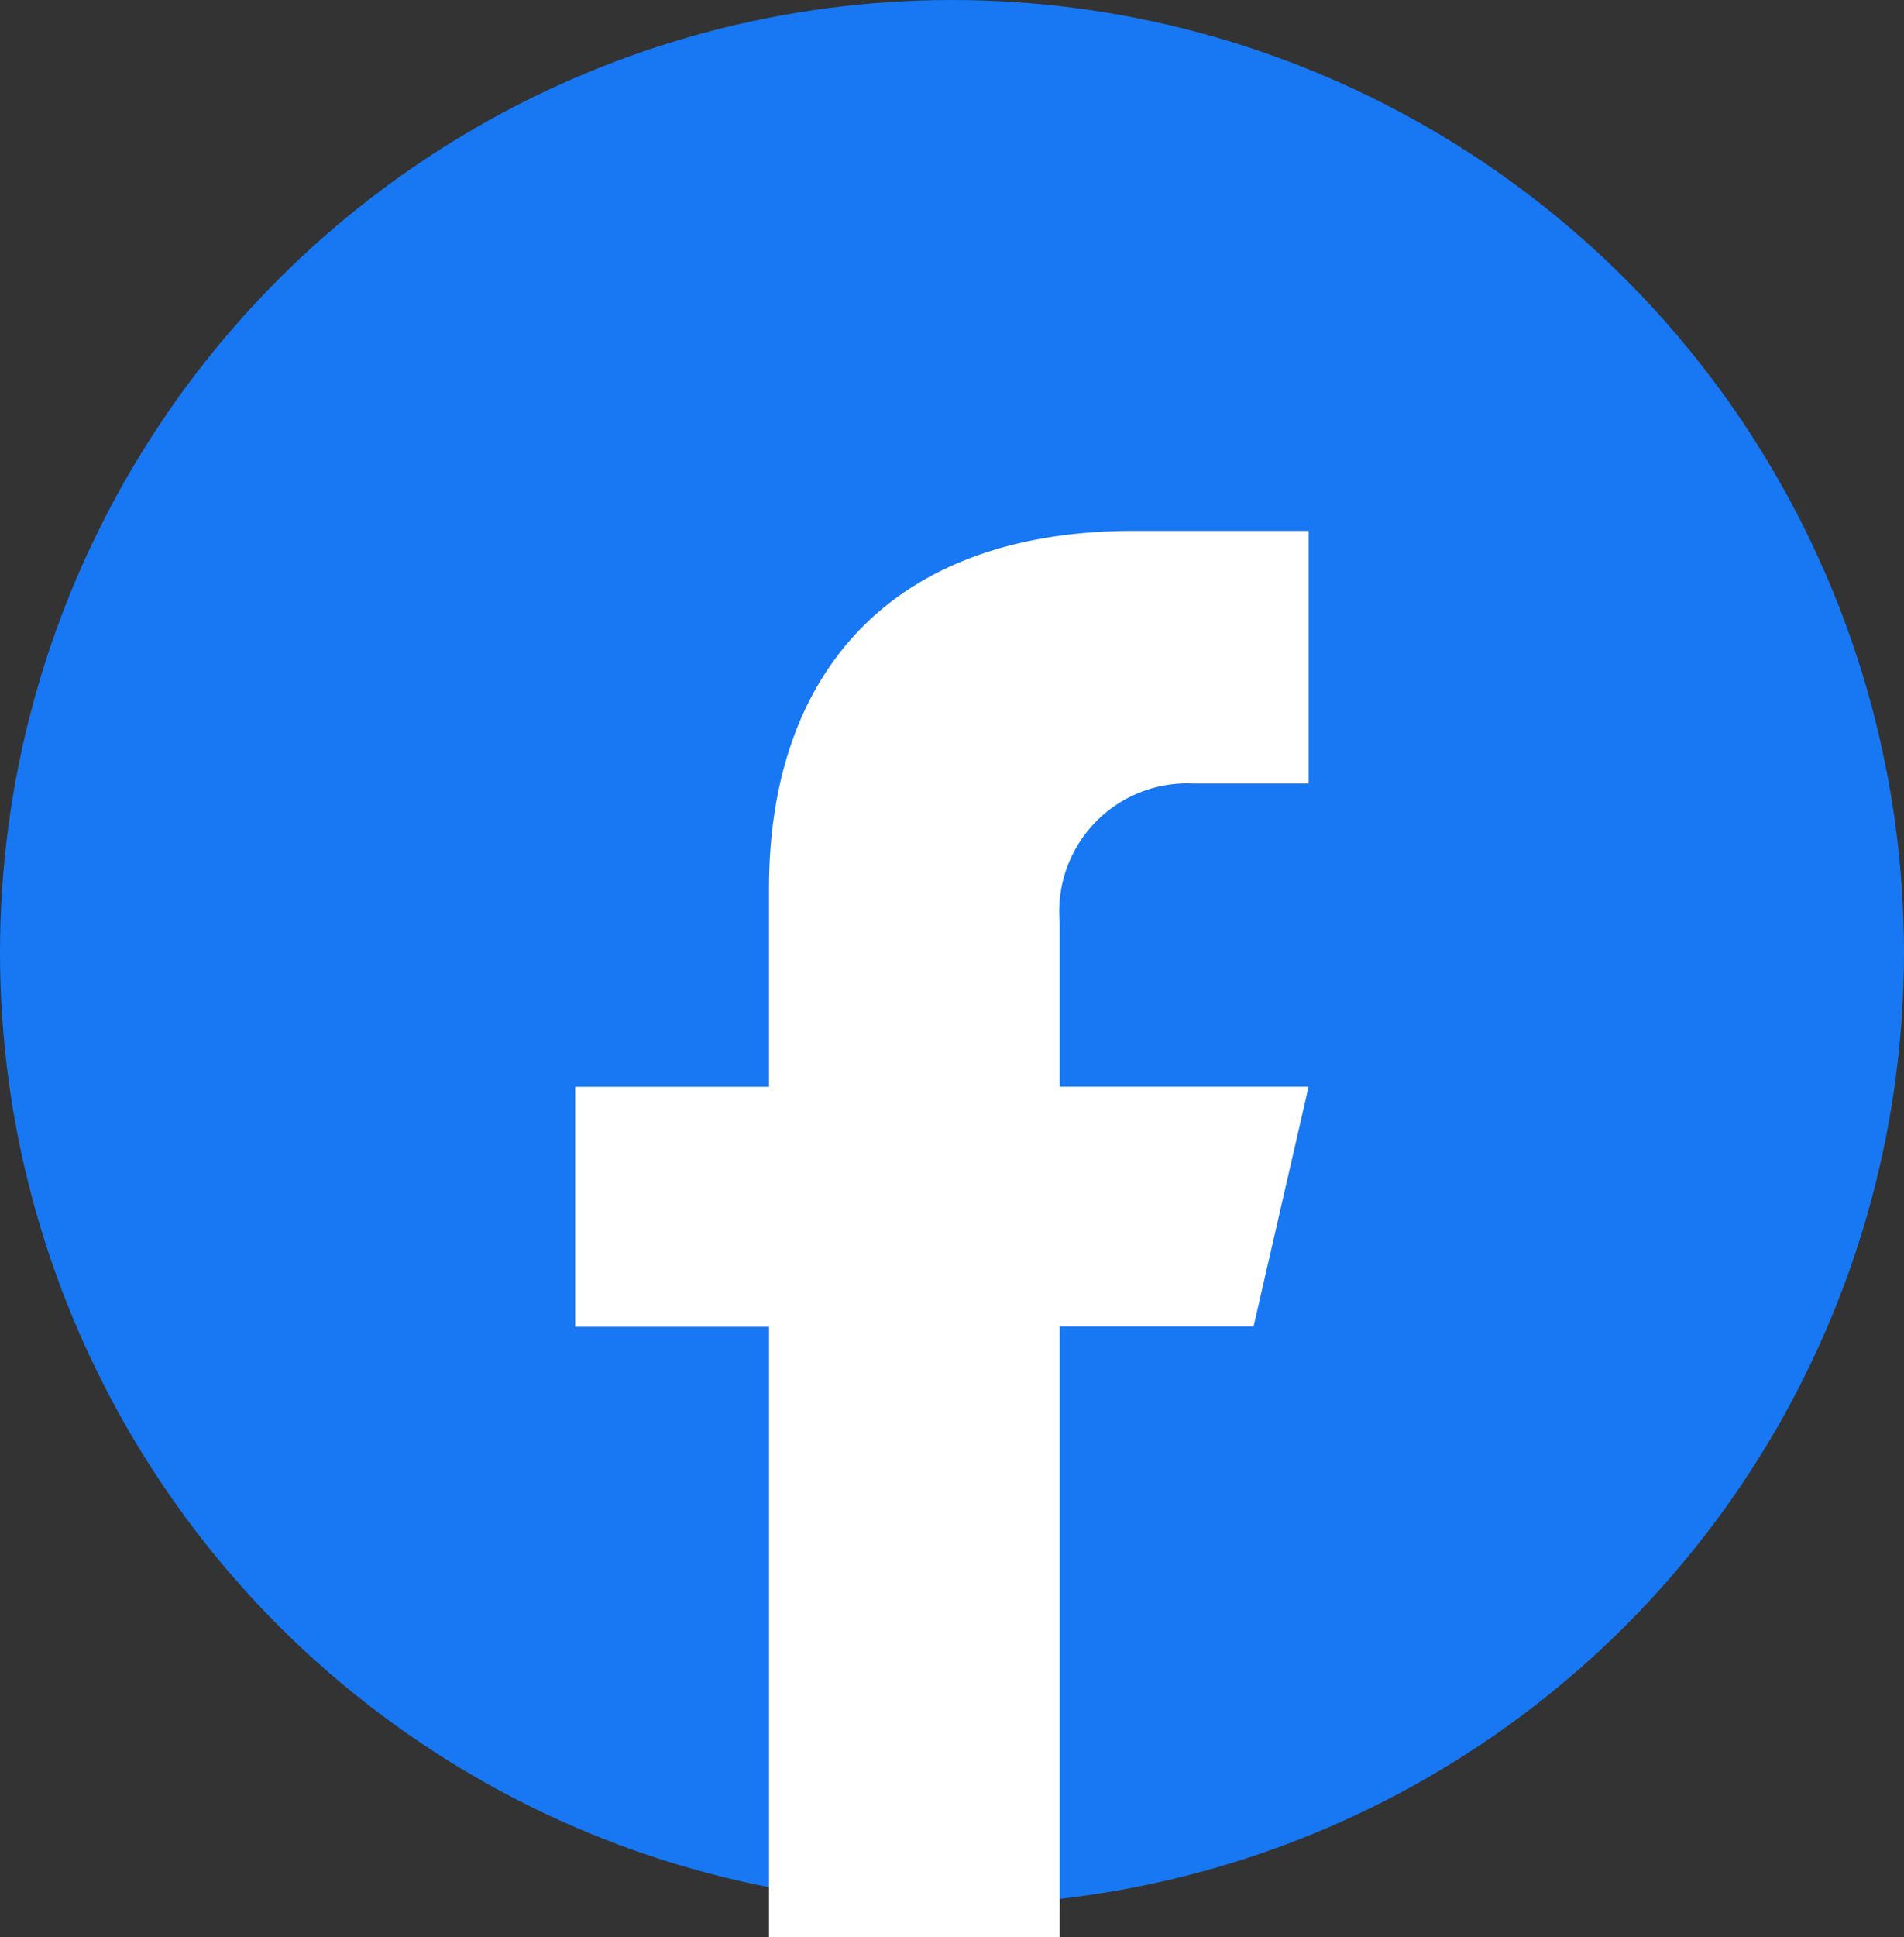
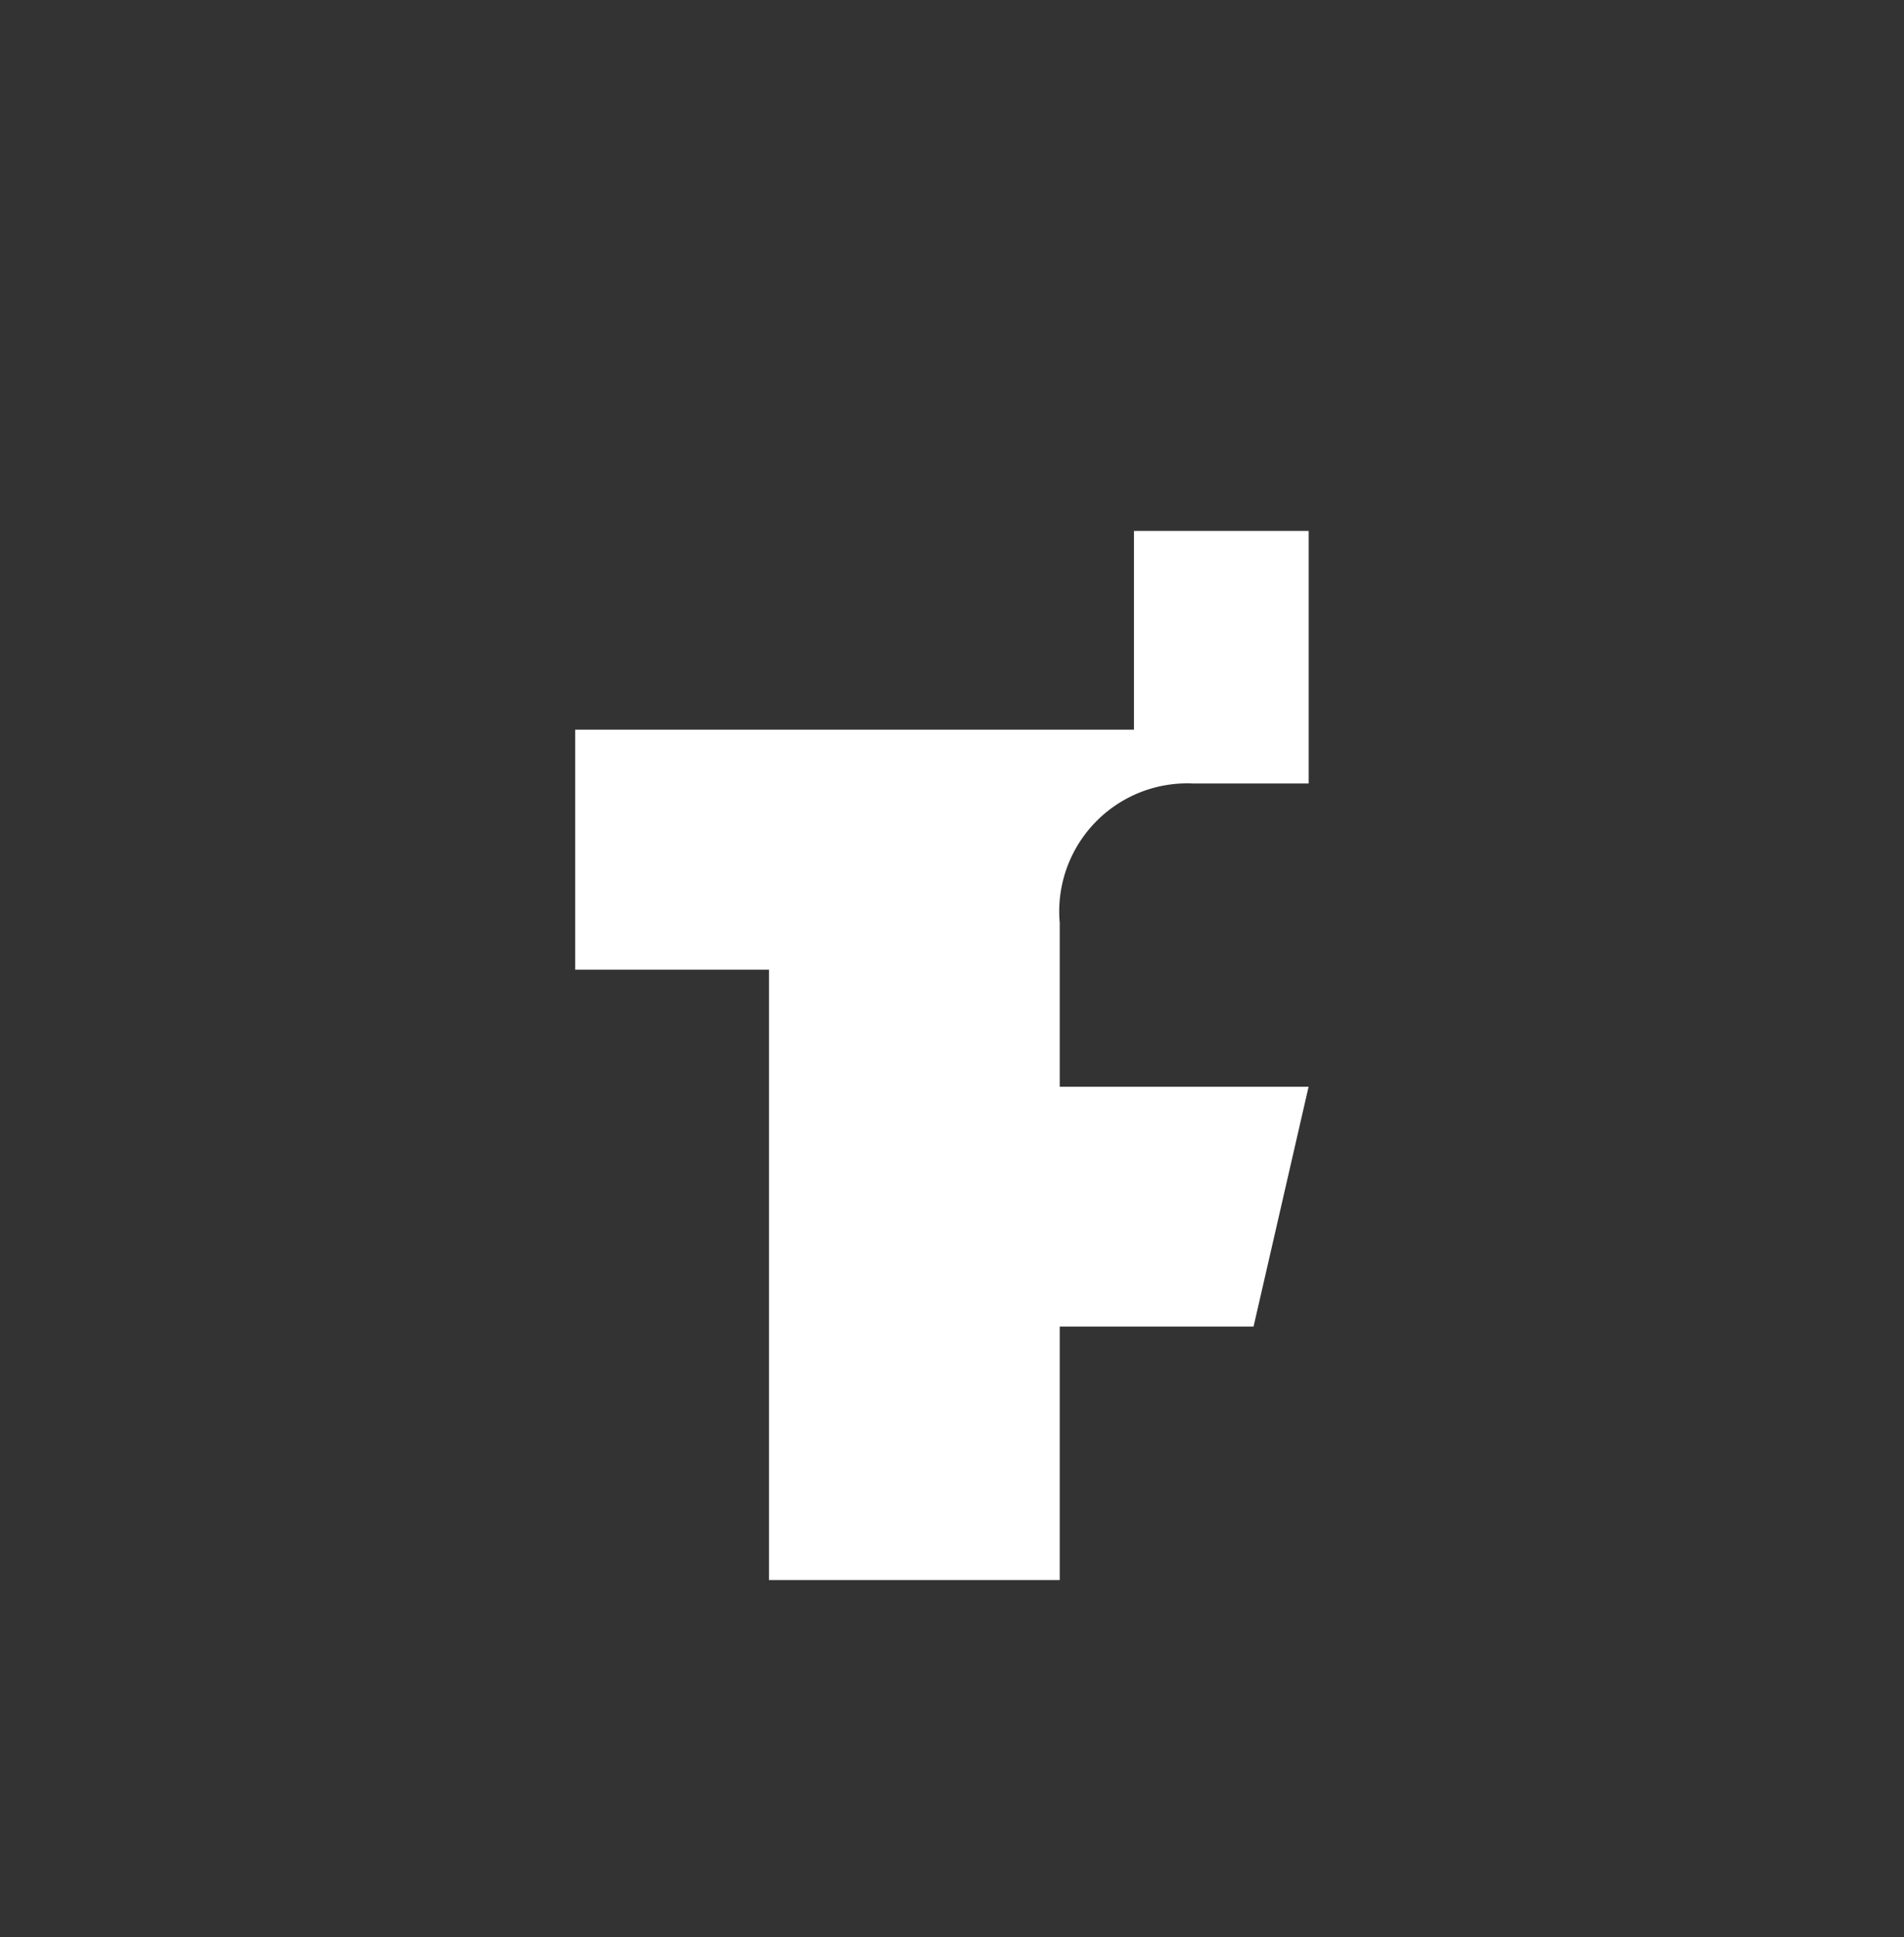
<svg xmlns="http://www.w3.org/2000/svg" id="组_488" data-name="组 488" width="35.524" height="36.121" viewBox="0 0 35.524 36.121">
  <rect x="0" y="0" width="35.524" height="36.121" fill="#333333" stroke="none" />
-   <circle id="椭圆_56" data-name="椭圆 56" cx="17.762" cy="17.762" r="17.762" transform="translate(0)" fill="#1877f2" />
-   <path id="路径_1573" data-name="路径 1573" d="M34.826,216.266H36.99v-4.71l-3.26,0c-4.618,0-6.809,2.748-6.809,6.661v3.707H23.305v4.475h3.616v11.382h5.424V226.395h3.616l1.027-4.473H32.345v-3.056a2.389,2.389,0,0,1,2.481-2.6" transform="translate(-12.573 -201.656)" fill="#fff" />
+   <path id="路径_1573" data-name="路径 1573" d="M34.826,216.266H36.99v-4.71l-3.26,0v3.707H23.305v4.475h3.616v11.382h5.424V226.395h3.616l1.027-4.473H32.345v-3.056a2.389,2.389,0,0,1,2.481-2.6" transform="translate(-12.573 -201.656)" fill="#fff" />
</svg>